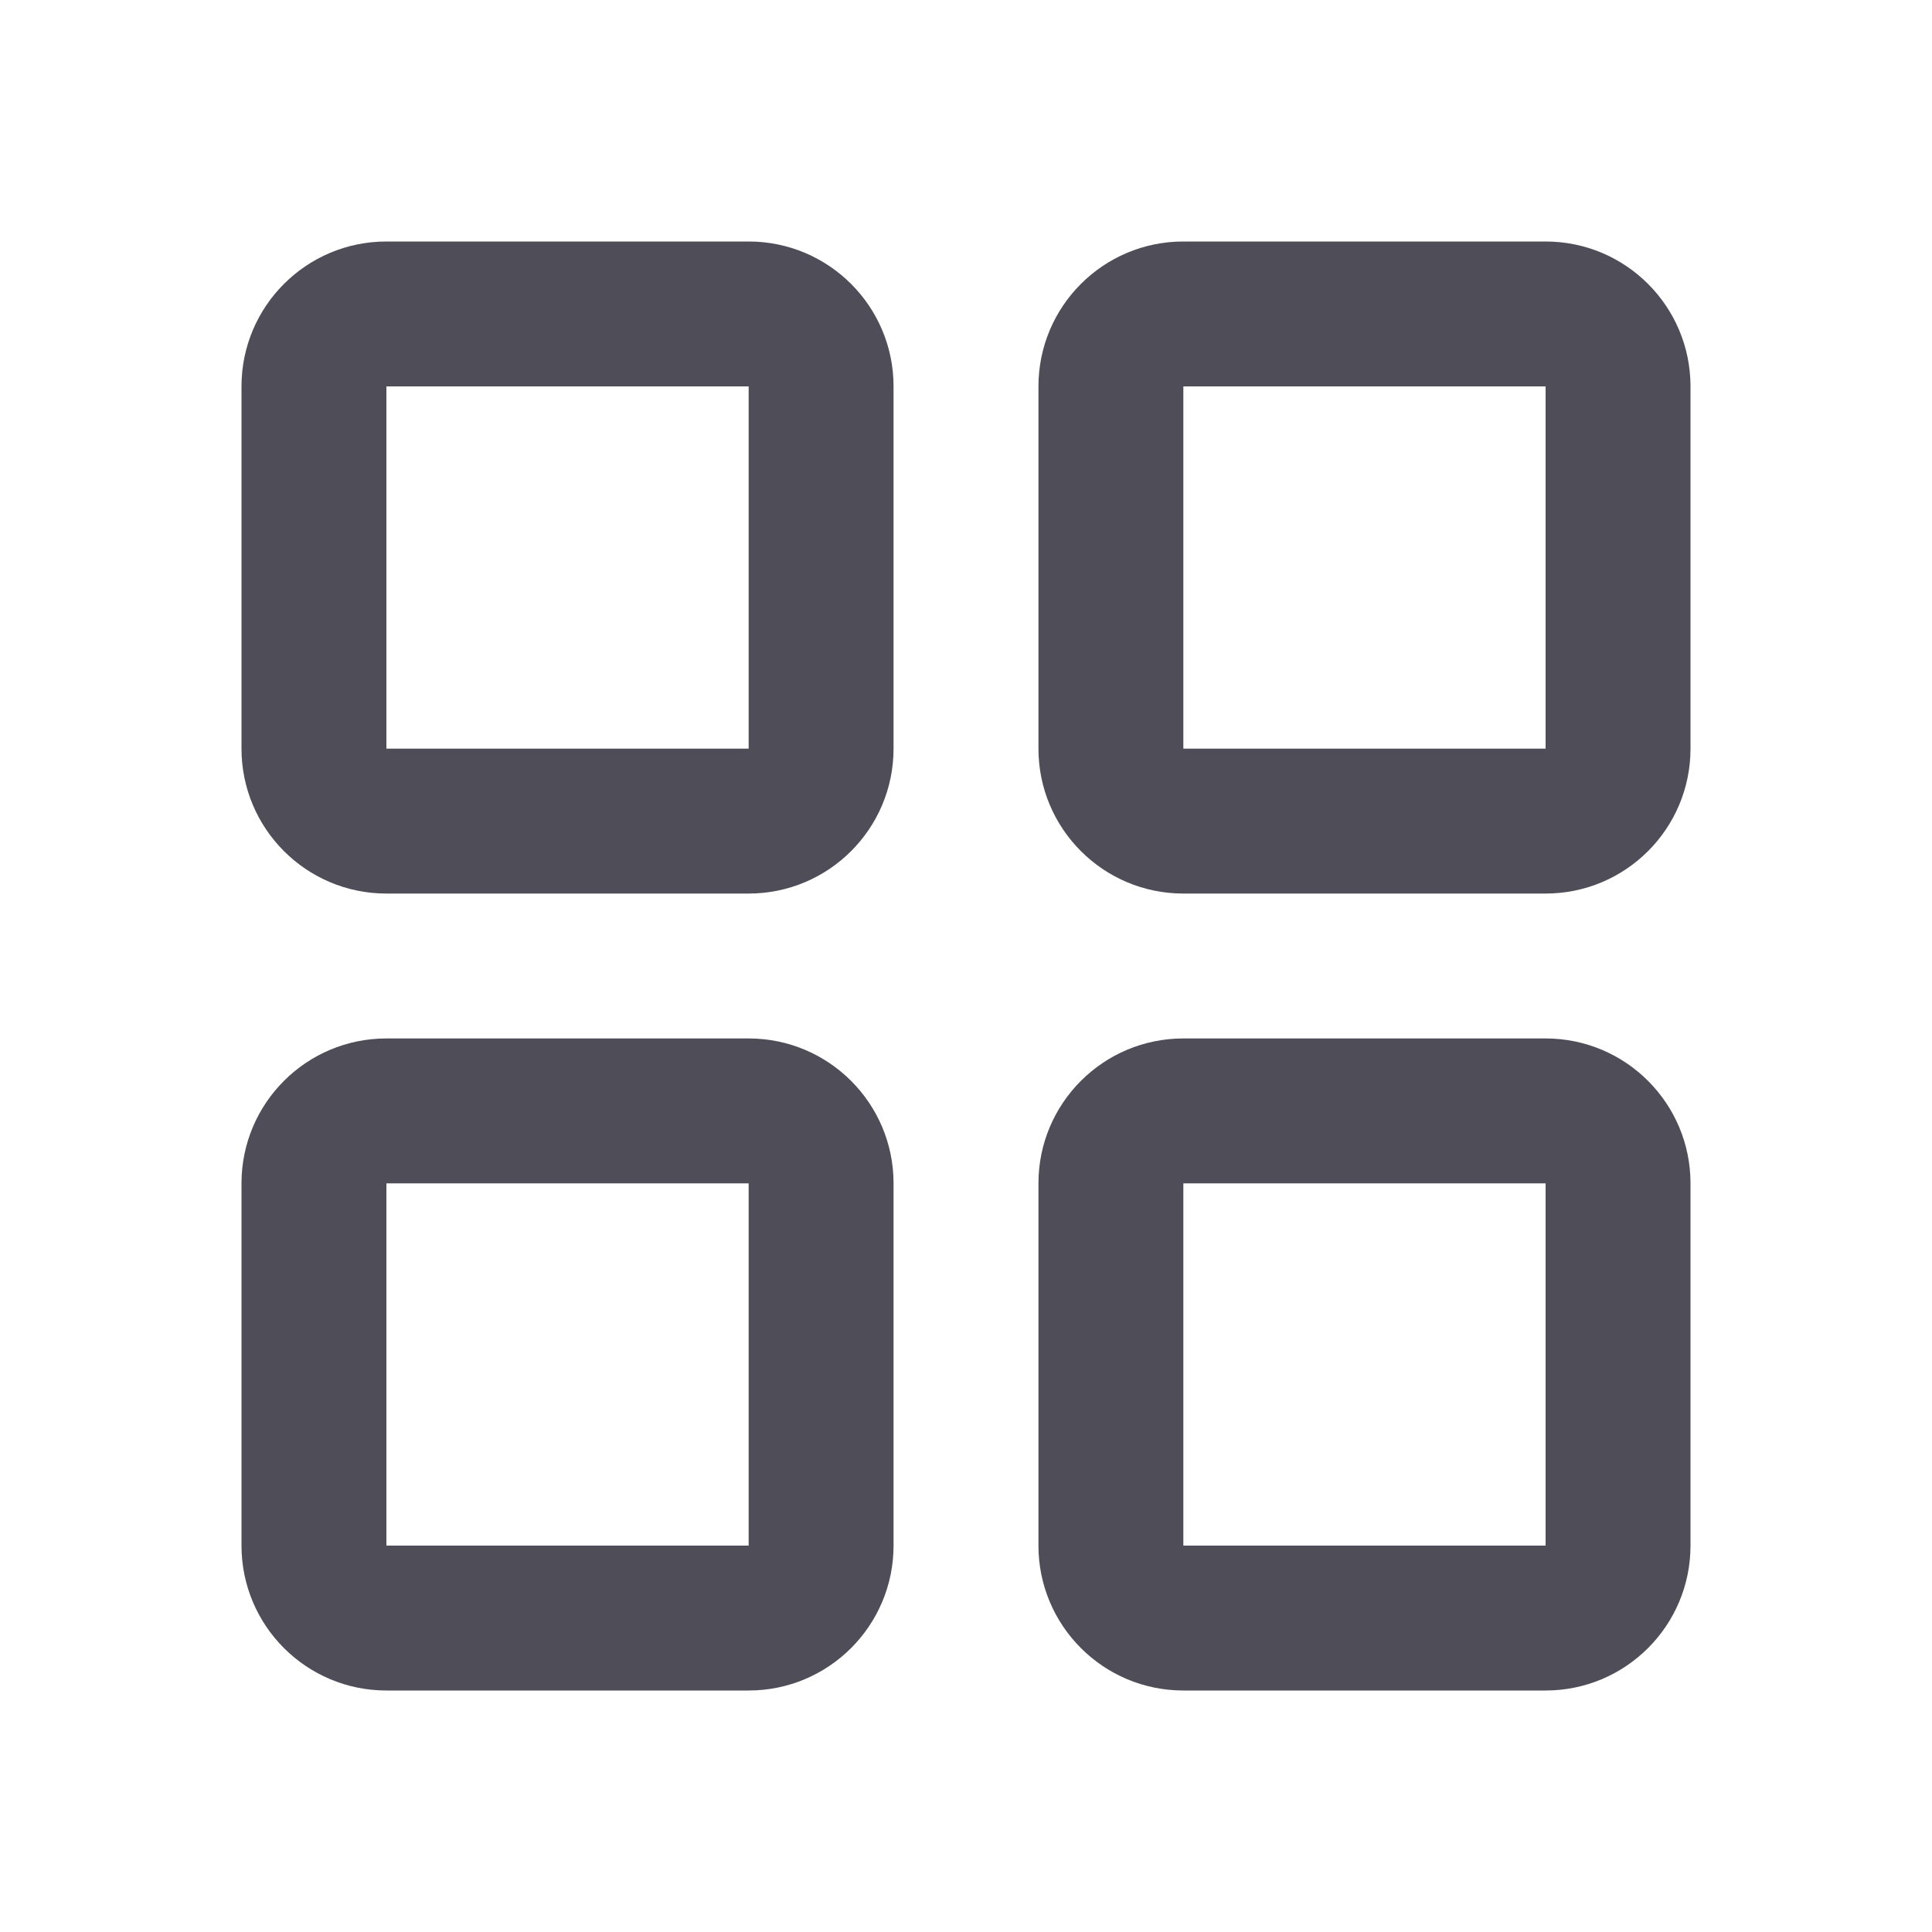
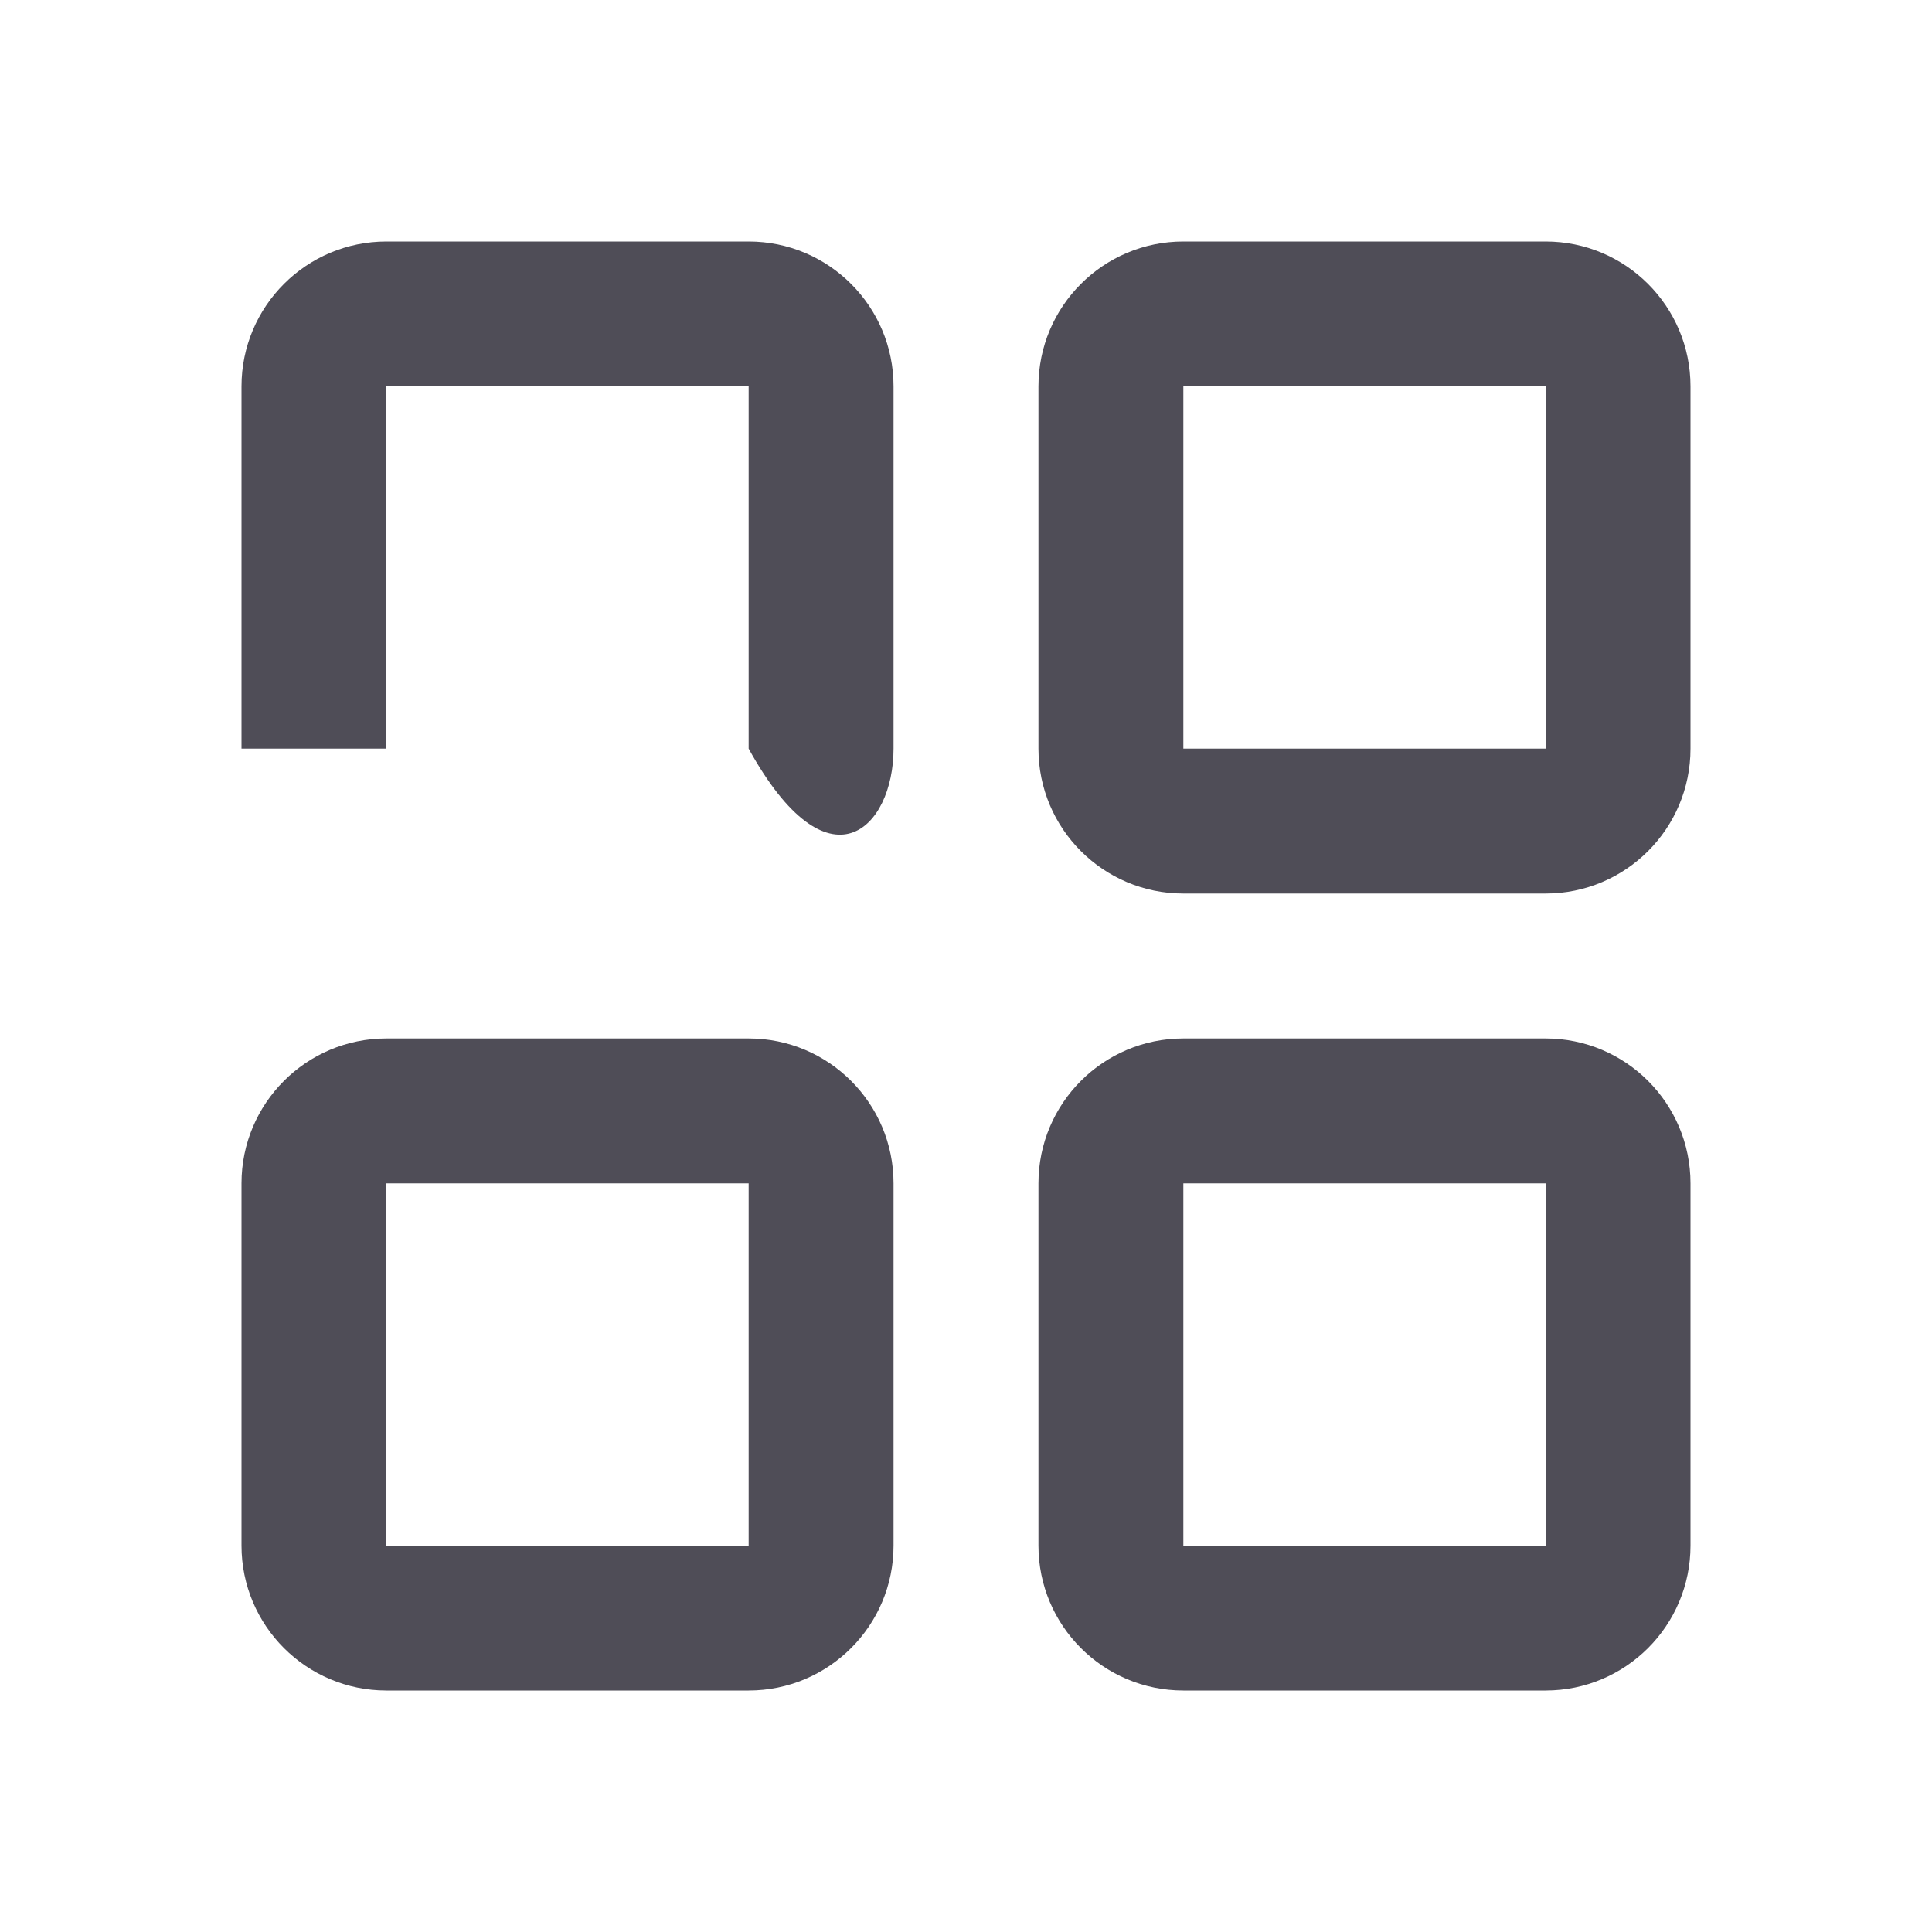
<svg xmlns="http://www.w3.org/2000/svg" width="92" height="92" viewBox="0 0 92 92" fill="none">
-   <path fill-rule="evenodd" clip-rule="evenodd" d="M18.4 11.5C14.589 11.5 11.5 14.589 11.5 18.4V35.65C11.5 39.461 14.589 42.55 18.4 42.55H35.65C39.461 42.55 42.55 39.461 42.55 35.65V18.4C42.55 14.589 39.461 11.5 35.65 11.5H18.4ZM18.4 18.4H35.65V35.65H18.4V18.4ZM56.35 11.5C52.539 11.5 49.45 14.589 49.45 18.4V35.65C49.45 39.461 52.539 42.55 56.35 42.55H73.6C77.411 42.55 80.5 39.461 80.5 35.65V18.4C80.5 14.589 77.411 11.5 73.6 11.5H56.35ZM56.35 18.4H73.6V35.65H56.35V18.4ZM56.35 49.45C52.539 49.45 49.45 52.539 49.45 56.35V73.6C49.45 77.411 52.539 80.5 56.35 80.5H73.6C77.411 80.5 80.5 77.411 80.5 73.6V56.35C80.5 52.539 77.411 49.45 73.6 49.45H56.35ZM56.35 56.35H73.6V73.6H56.35V56.35ZM18.4 49.45C14.589 49.45 11.5 52.539 11.5 56.35V73.6C11.5 77.411 14.589 80.5 18.4 80.5H35.65C39.461 80.5 42.55 77.411 42.55 73.6V56.35C42.55 52.539 39.461 49.45 35.65 49.45H18.4ZM18.4 56.35H35.65V73.6H18.4V56.35Z" fill="#4F4D57" />
+   <path fill-rule="evenodd" clip-rule="evenodd" d="M18.4 11.5C14.589 11.5 11.5 14.589 11.5 18.4V35.65H35.65C39.461 42.55 42.55 39.461 42.55 35.65V18.4C42.55 14.589 39.461 11.5 35.65 11.5H18.4ZM18.4 18.4H35.65V35.65H18.4V18.4ZM56.35 11.5C52.539 11.5 49.45 14.589 49.45 18.4V35.65C49.45 39.461 52.539 42.55 56.35 42.55H73.6C77.411 42.55 80.5 39.461 80.5 35.65V18.4C80.5 14.589 77.411 11.5 73.6 11.5H56.35ZM56.35 18.4H73.6V35.65H56.35V18.4ZM56.35 49.45C52.539 49.45 49.45 52.539 49.45 56.35V73.6C49.45 77.411 52.539 80.5 56.35 80.5H73.6C77.411 80.5 80.5 77.411 80.5 73.6V56.35C80.5 52.539 77.411 49.45 73.6 49.45H56.35ZM56.35 56.35H73.6V73.6H56.35V56.35ZM18.4 49.45C14.589 49.45 11.5 52.539 11.5 56.35V73.6C11.5 77.411 14.589 80.5 18.4 80.5H35.65C39.461 80.5 42.55 77.411 42.55 73.6V56.35C42.55 52.539 39.461 49.45 35.65 49.45H18.4ZM18.4 56.35H35.65V73.6H18.4V56.35Z" fill="#4F4D57" />
</svg>